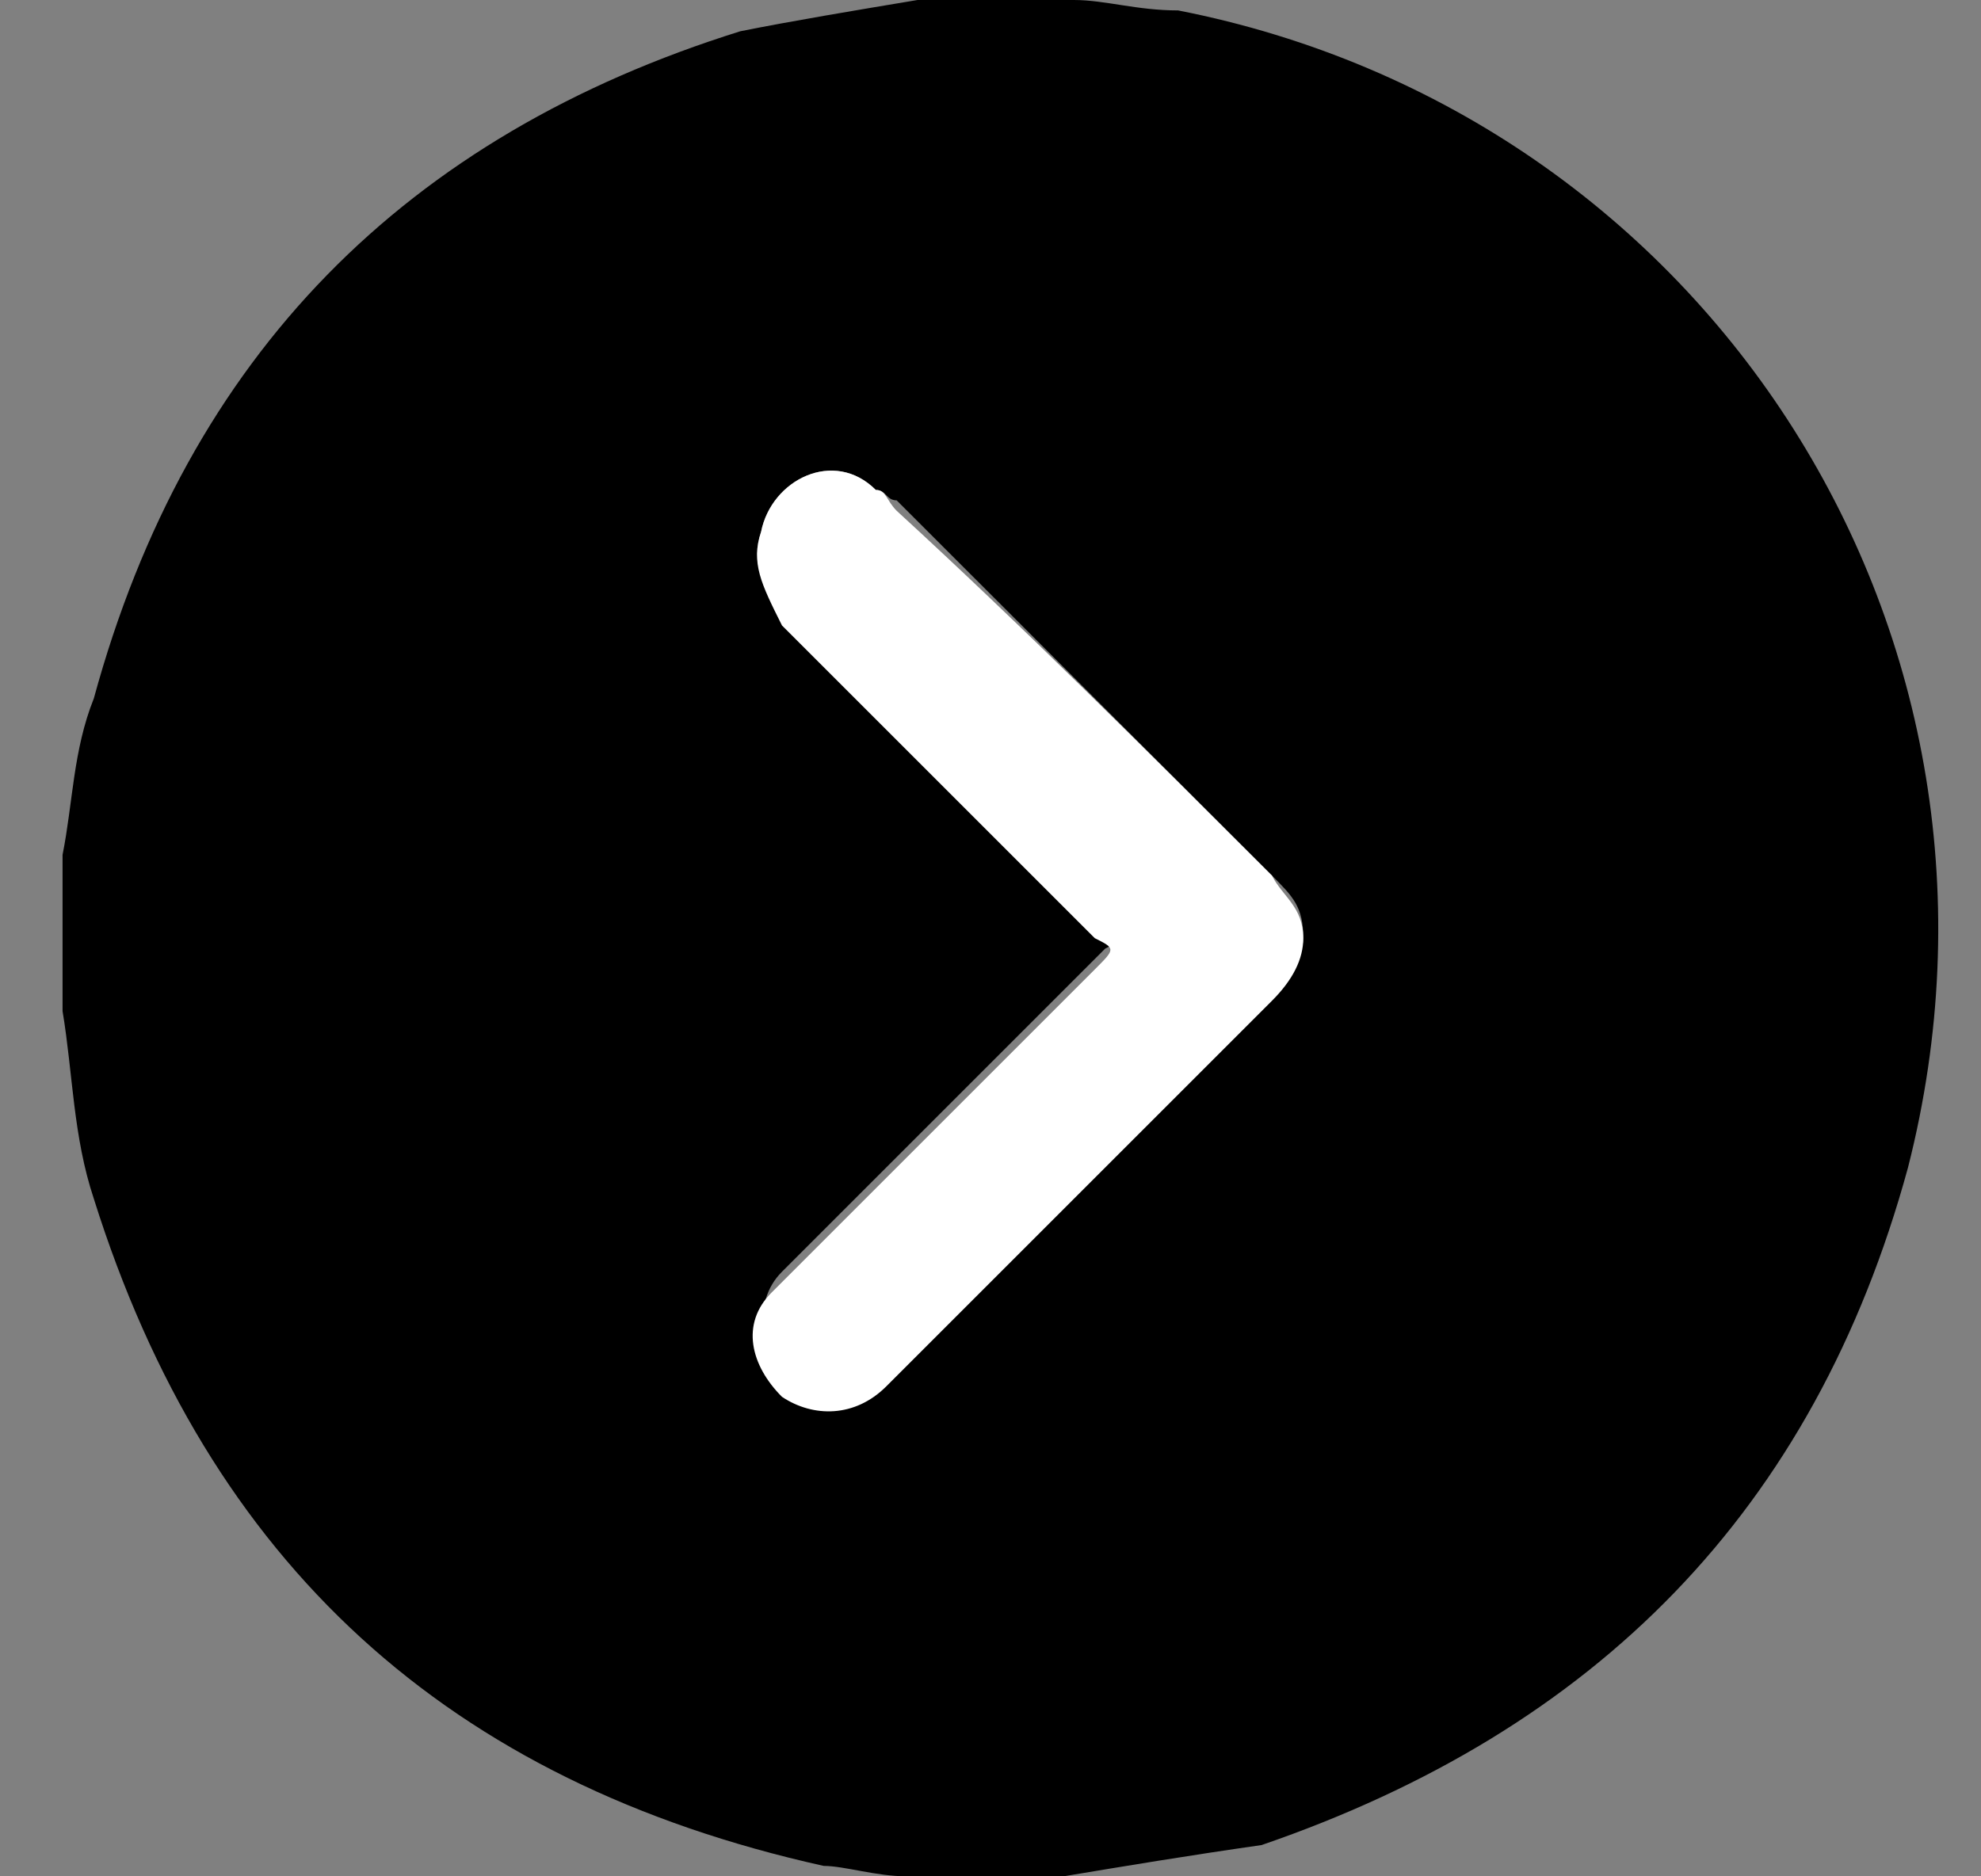
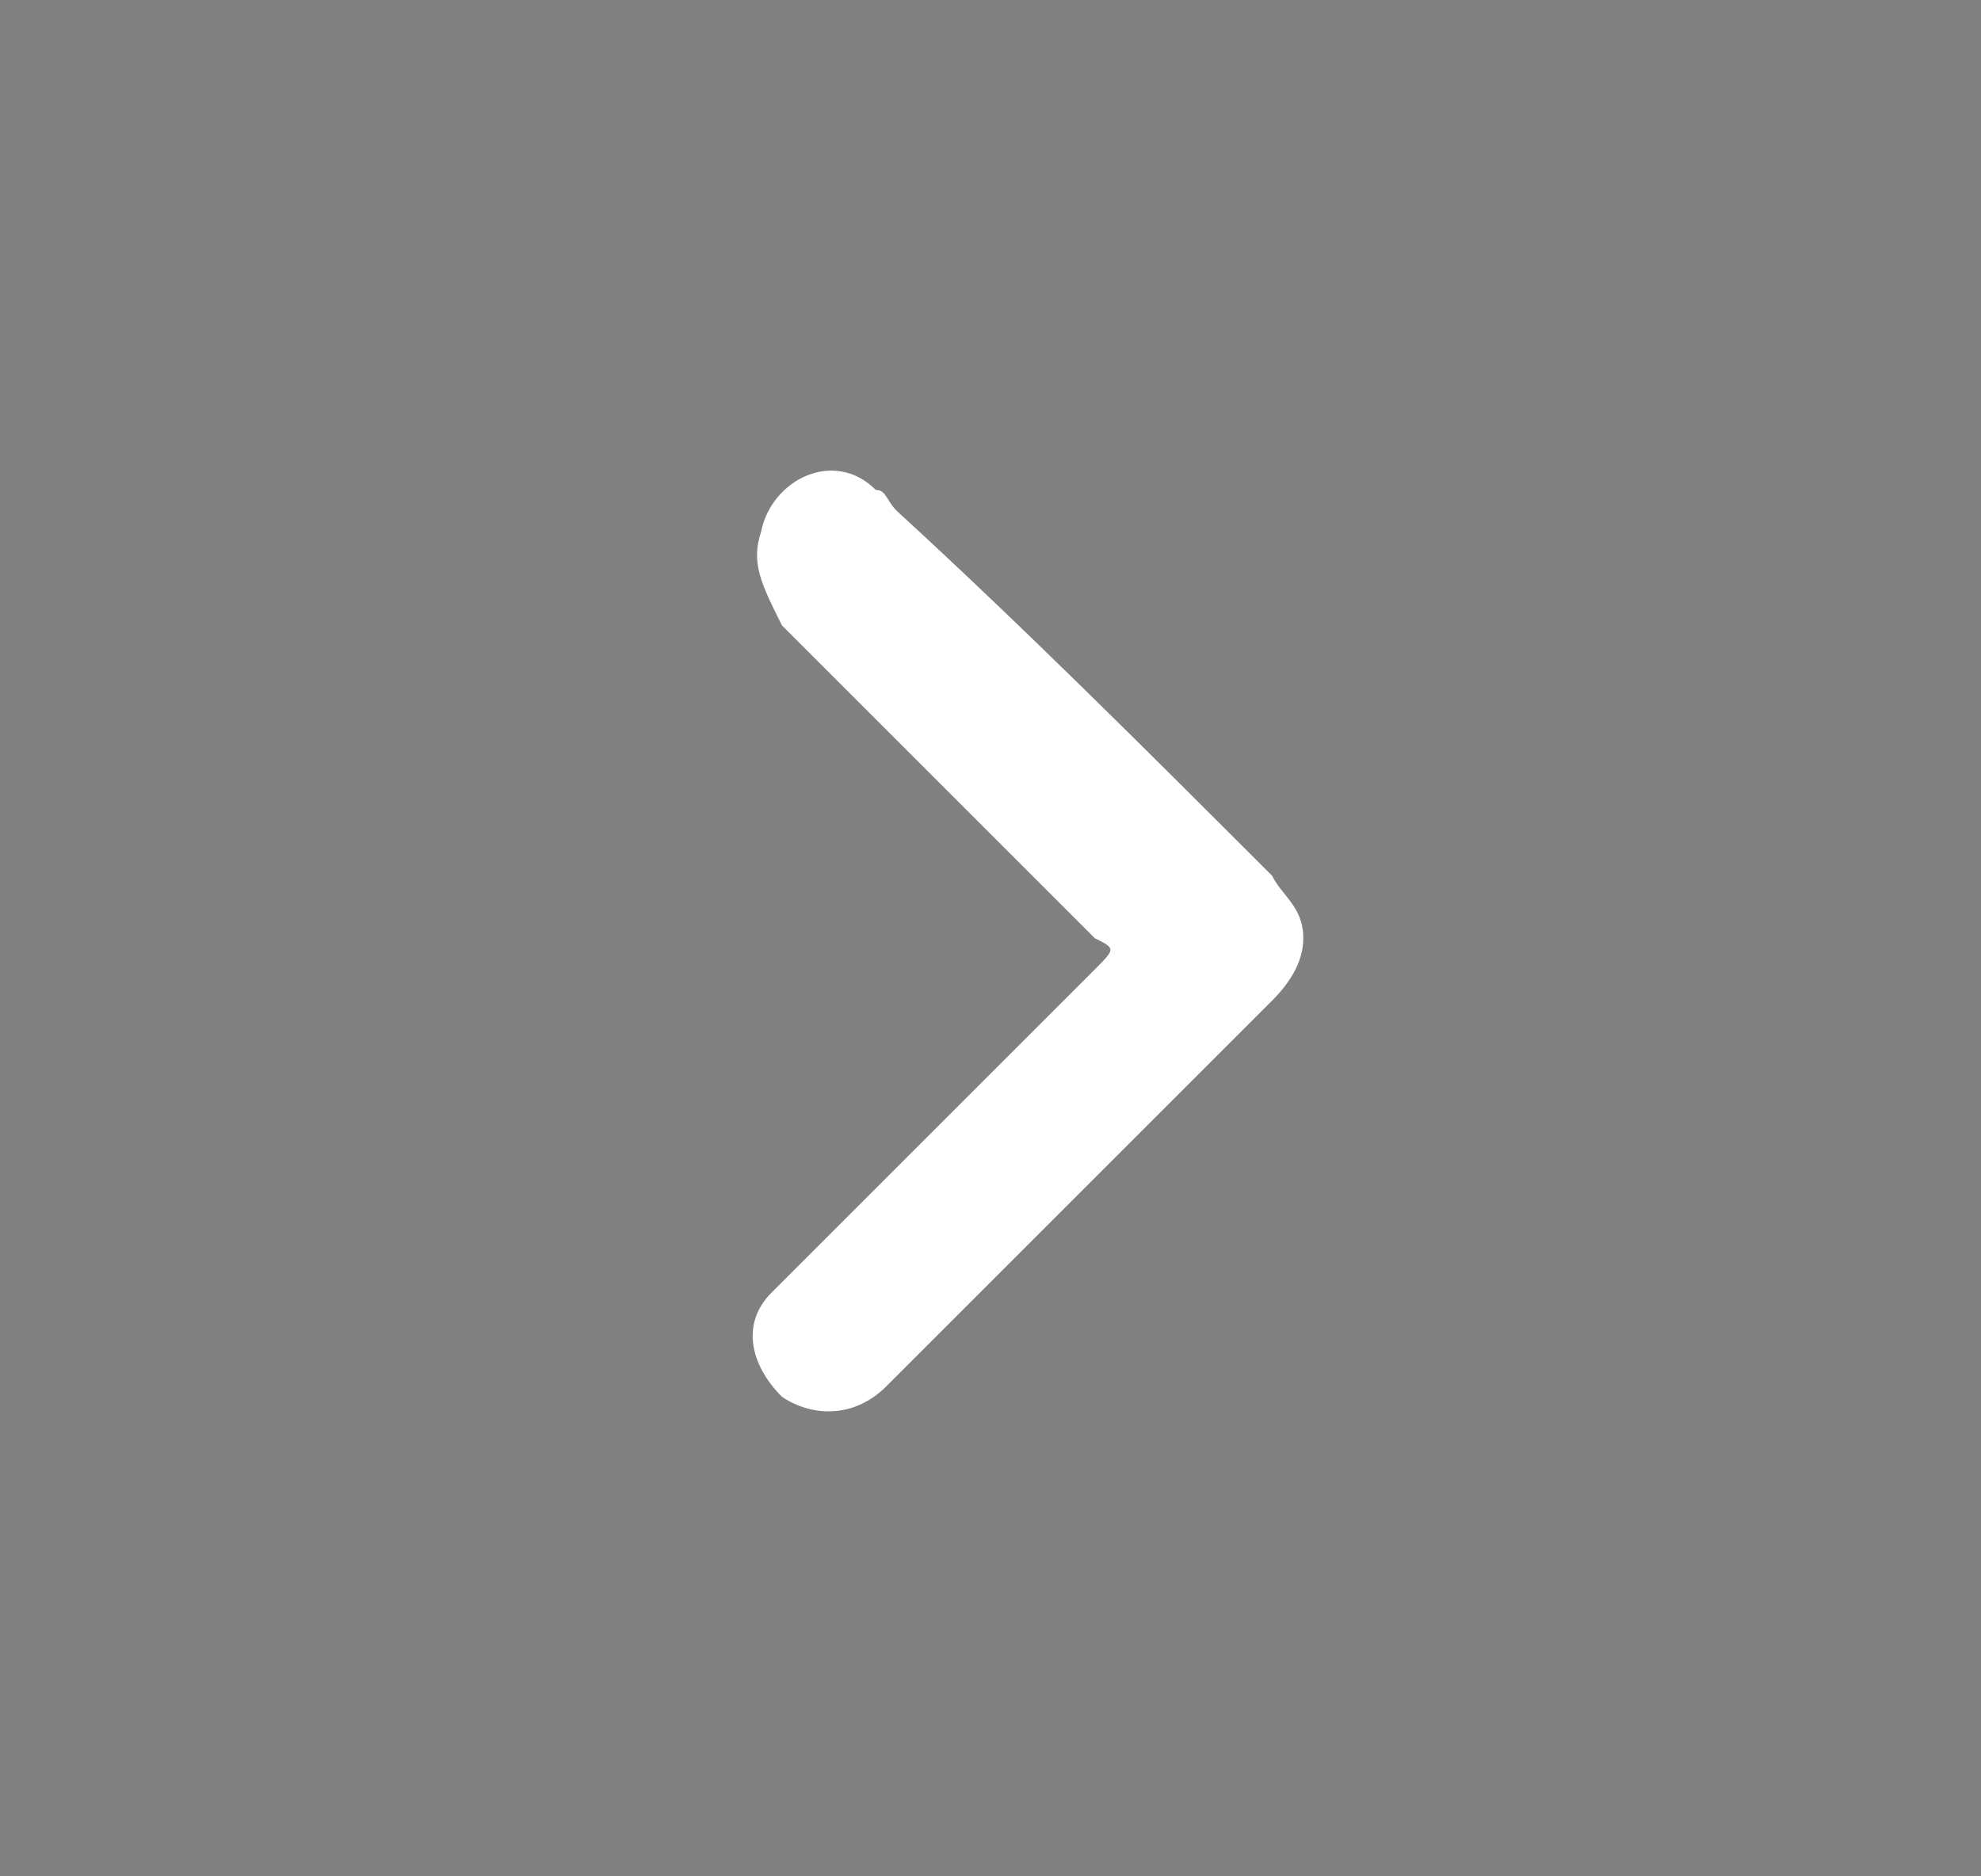
<svg xmlns="http://www.w3.org/2000/svg" version="1.1" id="Layer_1" x="0px" y="0px" width="19px" height="18px" viewBox="0 0 19 18" enable-background="new 0 0 19 18" xml:space="preserve">
  <rect x="0" y="0" width="19" height="18" fill="#808080" stroke="none" />
-   <path fill="#00B7DF" d="M65.6,6.8c-2.3-1.2-4-3.8-4.5-6.8c-0.5,3.1-2.2,5.6-4.5,6.8C56.2,7.1,55,7.4,55,7.4s1.1,0.4,1.6,0.6  c2.3,1.2,4,3.8,4.5,6.8c0.5-3.1,2.2-5.6,4.5-6.8c0.4-0.2,1.6-0.6,1.6-0.6S66,7.1,65.6,6.8z" />
-   <path fill="#00B7DF" d="M56,13.2c-1.4-0.7-2.4-2.2-2.7-4c-0.3,1.8-1.3,3.3-2.6,4c-0.3,0.1-0.9,0.4-0.9,0.4s0.7,0.2,0.9,0.4  c1.4,0.7,2.4,2.2,2.7,4c0.3-1.8,1.3-3.3,2.6-4c0.3-0.1,0.9-0.4,0.9-0.4S56.3,13.4,56,13.2z" />
  <path fill="#00B7DF" d="M66.9,13.6c0,0.4-0.3,0.8-0.6,0.8c-0.3,0-0.6-0.3-0.6-0.8s0.3-0.8,0.6-0.8C66.6,12.8,66.9,13.2,66.9,13.6z" />
-   <path fill="#00B7DF" d="M55.3,2.9c0,0.4-0.3,0.8-0.6,0.8c-0.3,0-0.6-0.3-0.6-0.8c0-0.4,0.3-0.8,0.6-0.8C55,2.1,55.3,2.5,55.3,2.9z" />
-   <path fill="#00B7DF" d="M49.8,8.2c0.3,0,0.6-0.3,0.6-0.8c0-0.4-0.3-0.8-0.6-0.8c-0.3,0-0.6,0.3-0.6,0.8C49.1,7.9,49.4,8.2,49.8,8.2z  " />
  <g>
-     <path d="M10.2,18c-0.5,0-1,0-1.5,0c-0.3,0-0.6-0.1-0.8-0.1C4.3,17.1,2,15,0.9,11.5c-0.2-0.6-0.2-1.2-0.3-1.8c0-0.5,0-1,0-1.5   c0.1-0.5,0.1-1,0.3-1.5c0.9-3.3,3-5.4,6.2-6.4C7.6,0.2,8.2,0.1,8.8,0c0.5,0,1,0,1.5,0c0.3,0,0.6,0.1,1,0.1c5.1,1,8.3,6,7,11.1   c-0.9,3.3-3,5.4-6.2,6.5C11.4,17.8,10.8,17.9,10.2,18z M12.5,9c0-0.3-0.1-0.4-0.3-0.6C11,7.2,9.8,6,8.6,4.8   C8.5,4.8,8.5,4.7,8.4,4.7C8,4.3,7.4,4.6,7.3,5.1C7.2,5.4,7.3,5.6,7.6,5.8c1,1,2,2,3,3c0.2,0.2,0.2,0.2,0,0.3c-1,1-2,2-2.9,2.9   c-0.1,0.1-0.1,0.1-0.2,0.2c-0.3,0.3-0.2,0.8,0.1,1c0.3,0.2,0.7,0.2,1-0.1c0.7-0.7,1.5-1.5,2.2-2.2c0.5-0.5,1-1,1.5-1.5   C12.3,9.4,12.5,9.2,12.5,9z" />
    <path fill="#FFFFFF" d="M12.5,9c0,0.2-0.1,0.4-0.3,0.6c-0.5,0.5-1,1-1.5,1.5c-0.7,0.7-1.5,1.5-2.2,2.2c-0.3,0.3-0.7,0.3-1,0.1   c-0.3-0.3-0.4-0.7-0.1-1c0.1-0.1,0.1-0.1,0.2-0.2c1-1,2-2,2.9-2.9c0.2-0.2,0.2-0.2,0-0.3c-1-1-2-2-3-3C7.3,5.6,7.2,5.4,7.3,5.1   C7.4,4.6,8,4.3,8.4,4.7c0.1,0,0.1,0.1,0.2,0.2C9.8,6,11,7.2,12.2,8.4C12.3,8.6,12.5,8.7,12.5,9z" />
  </g>
</svg>